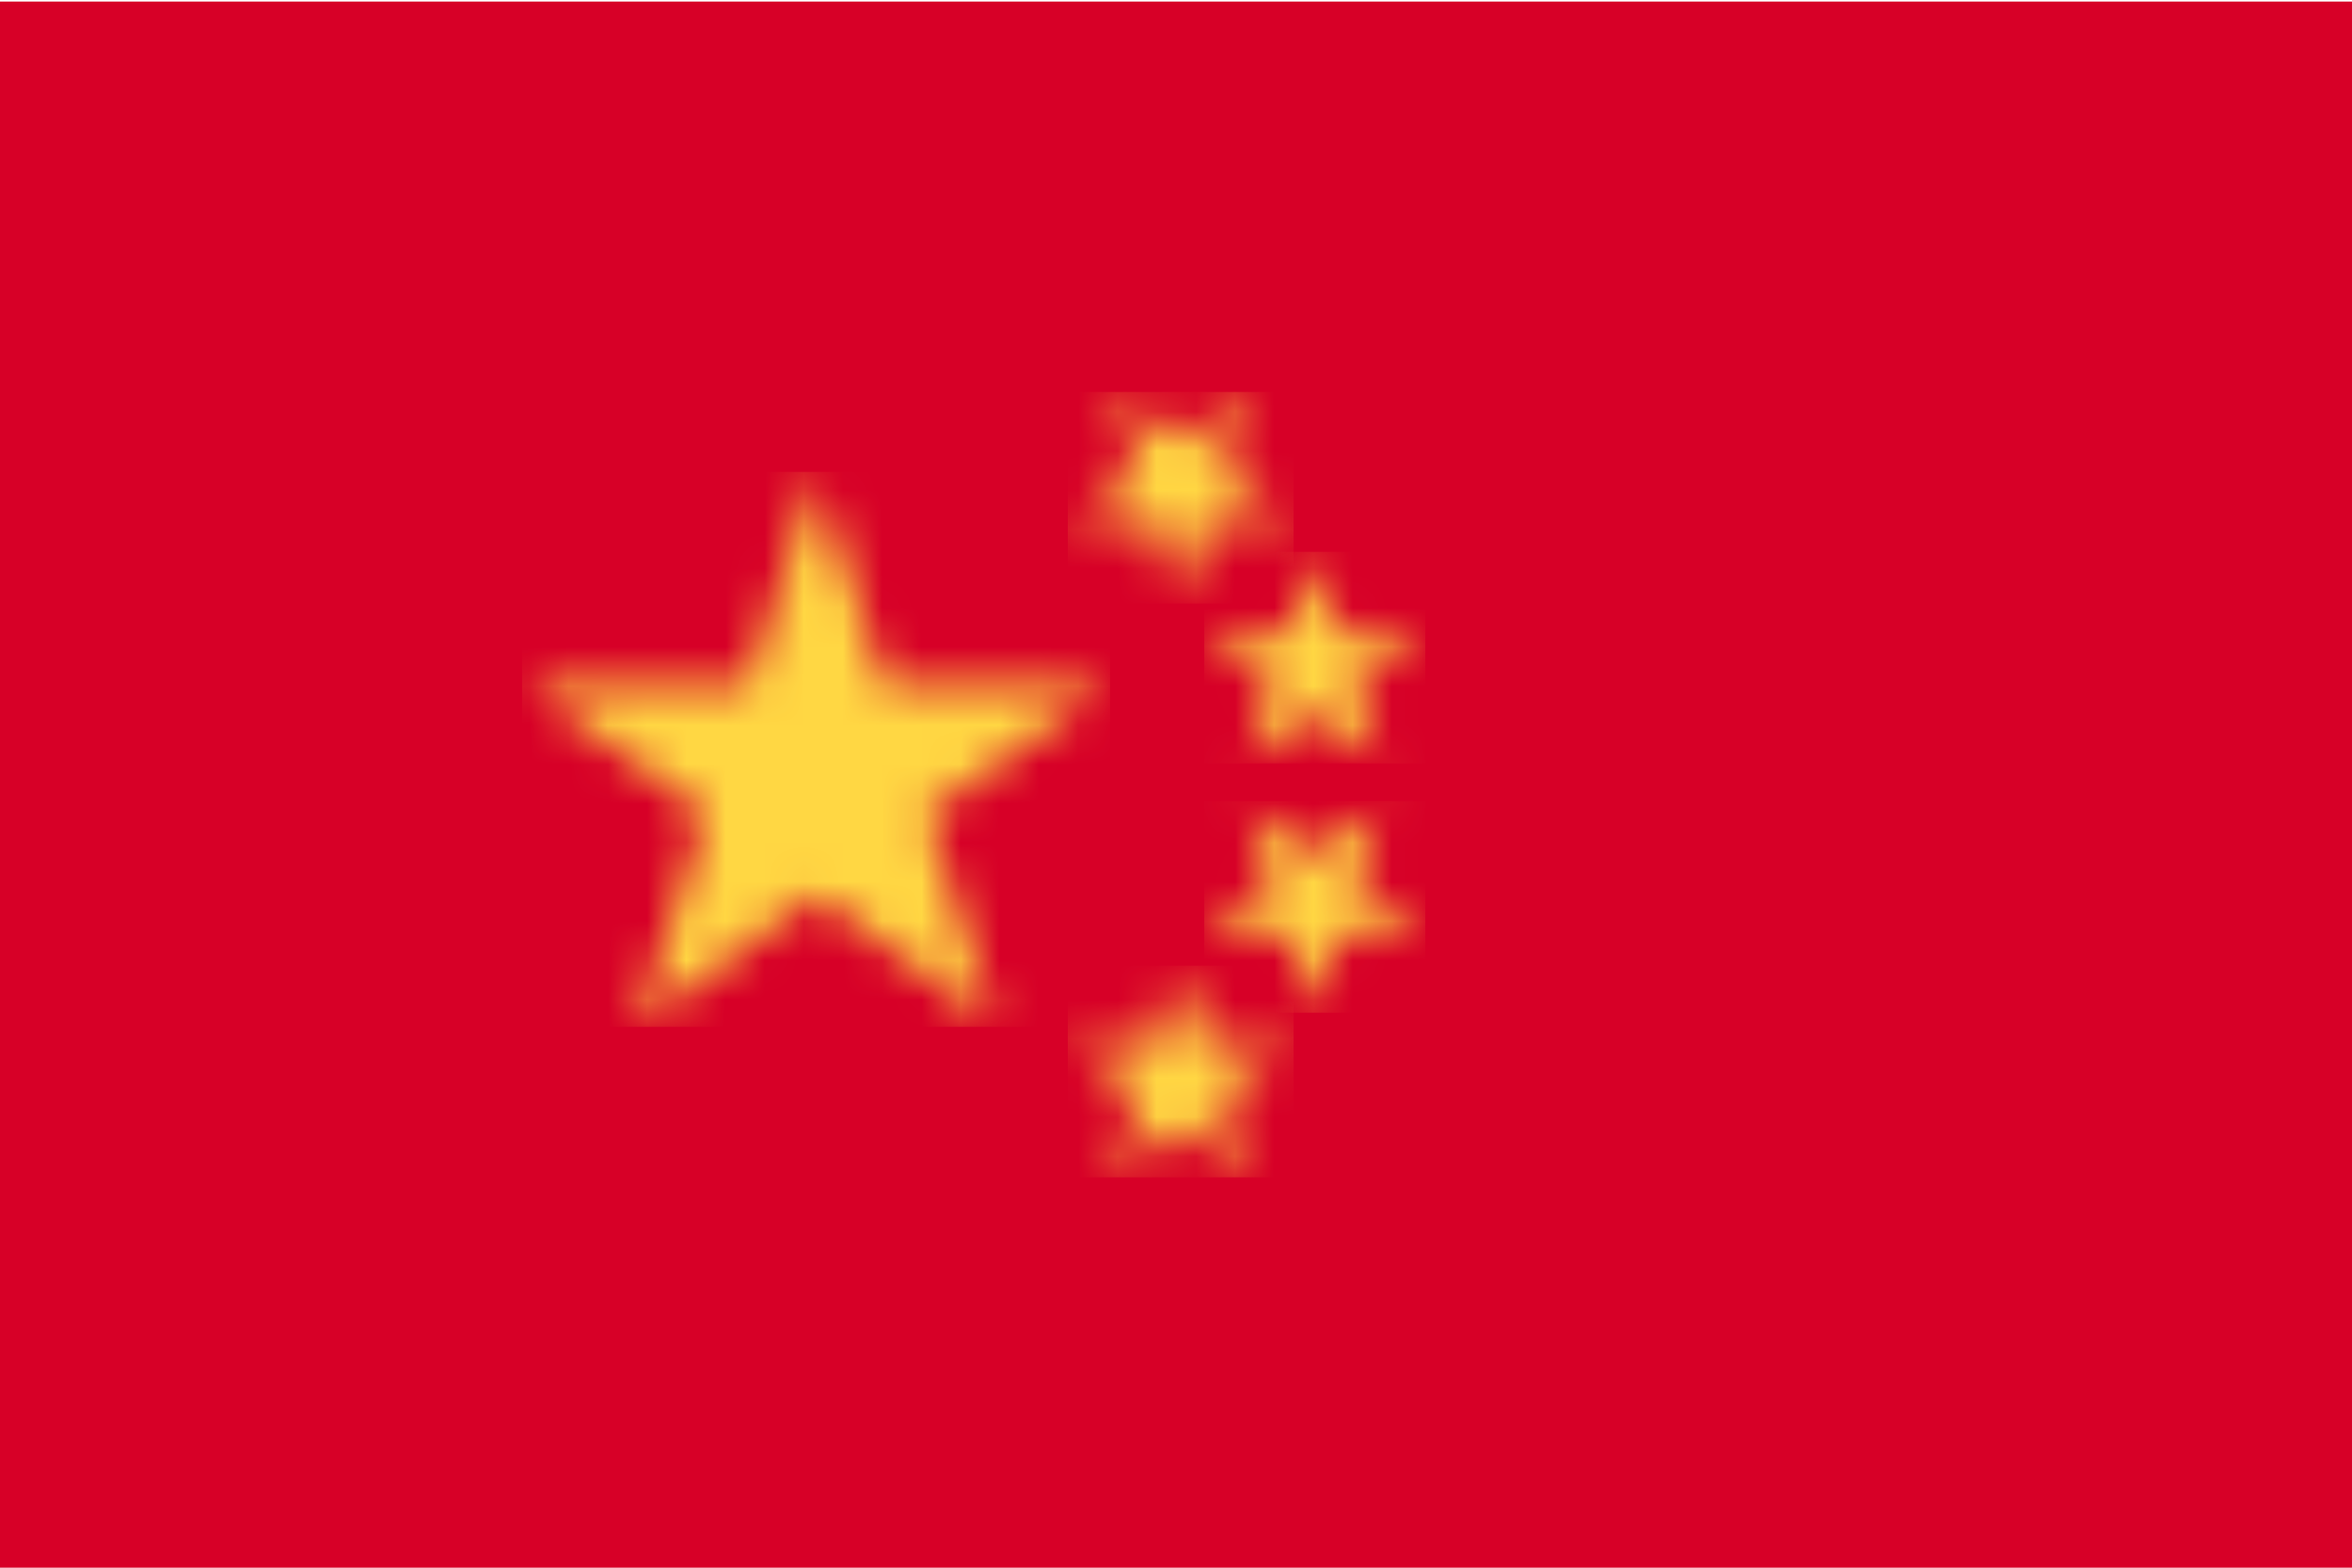
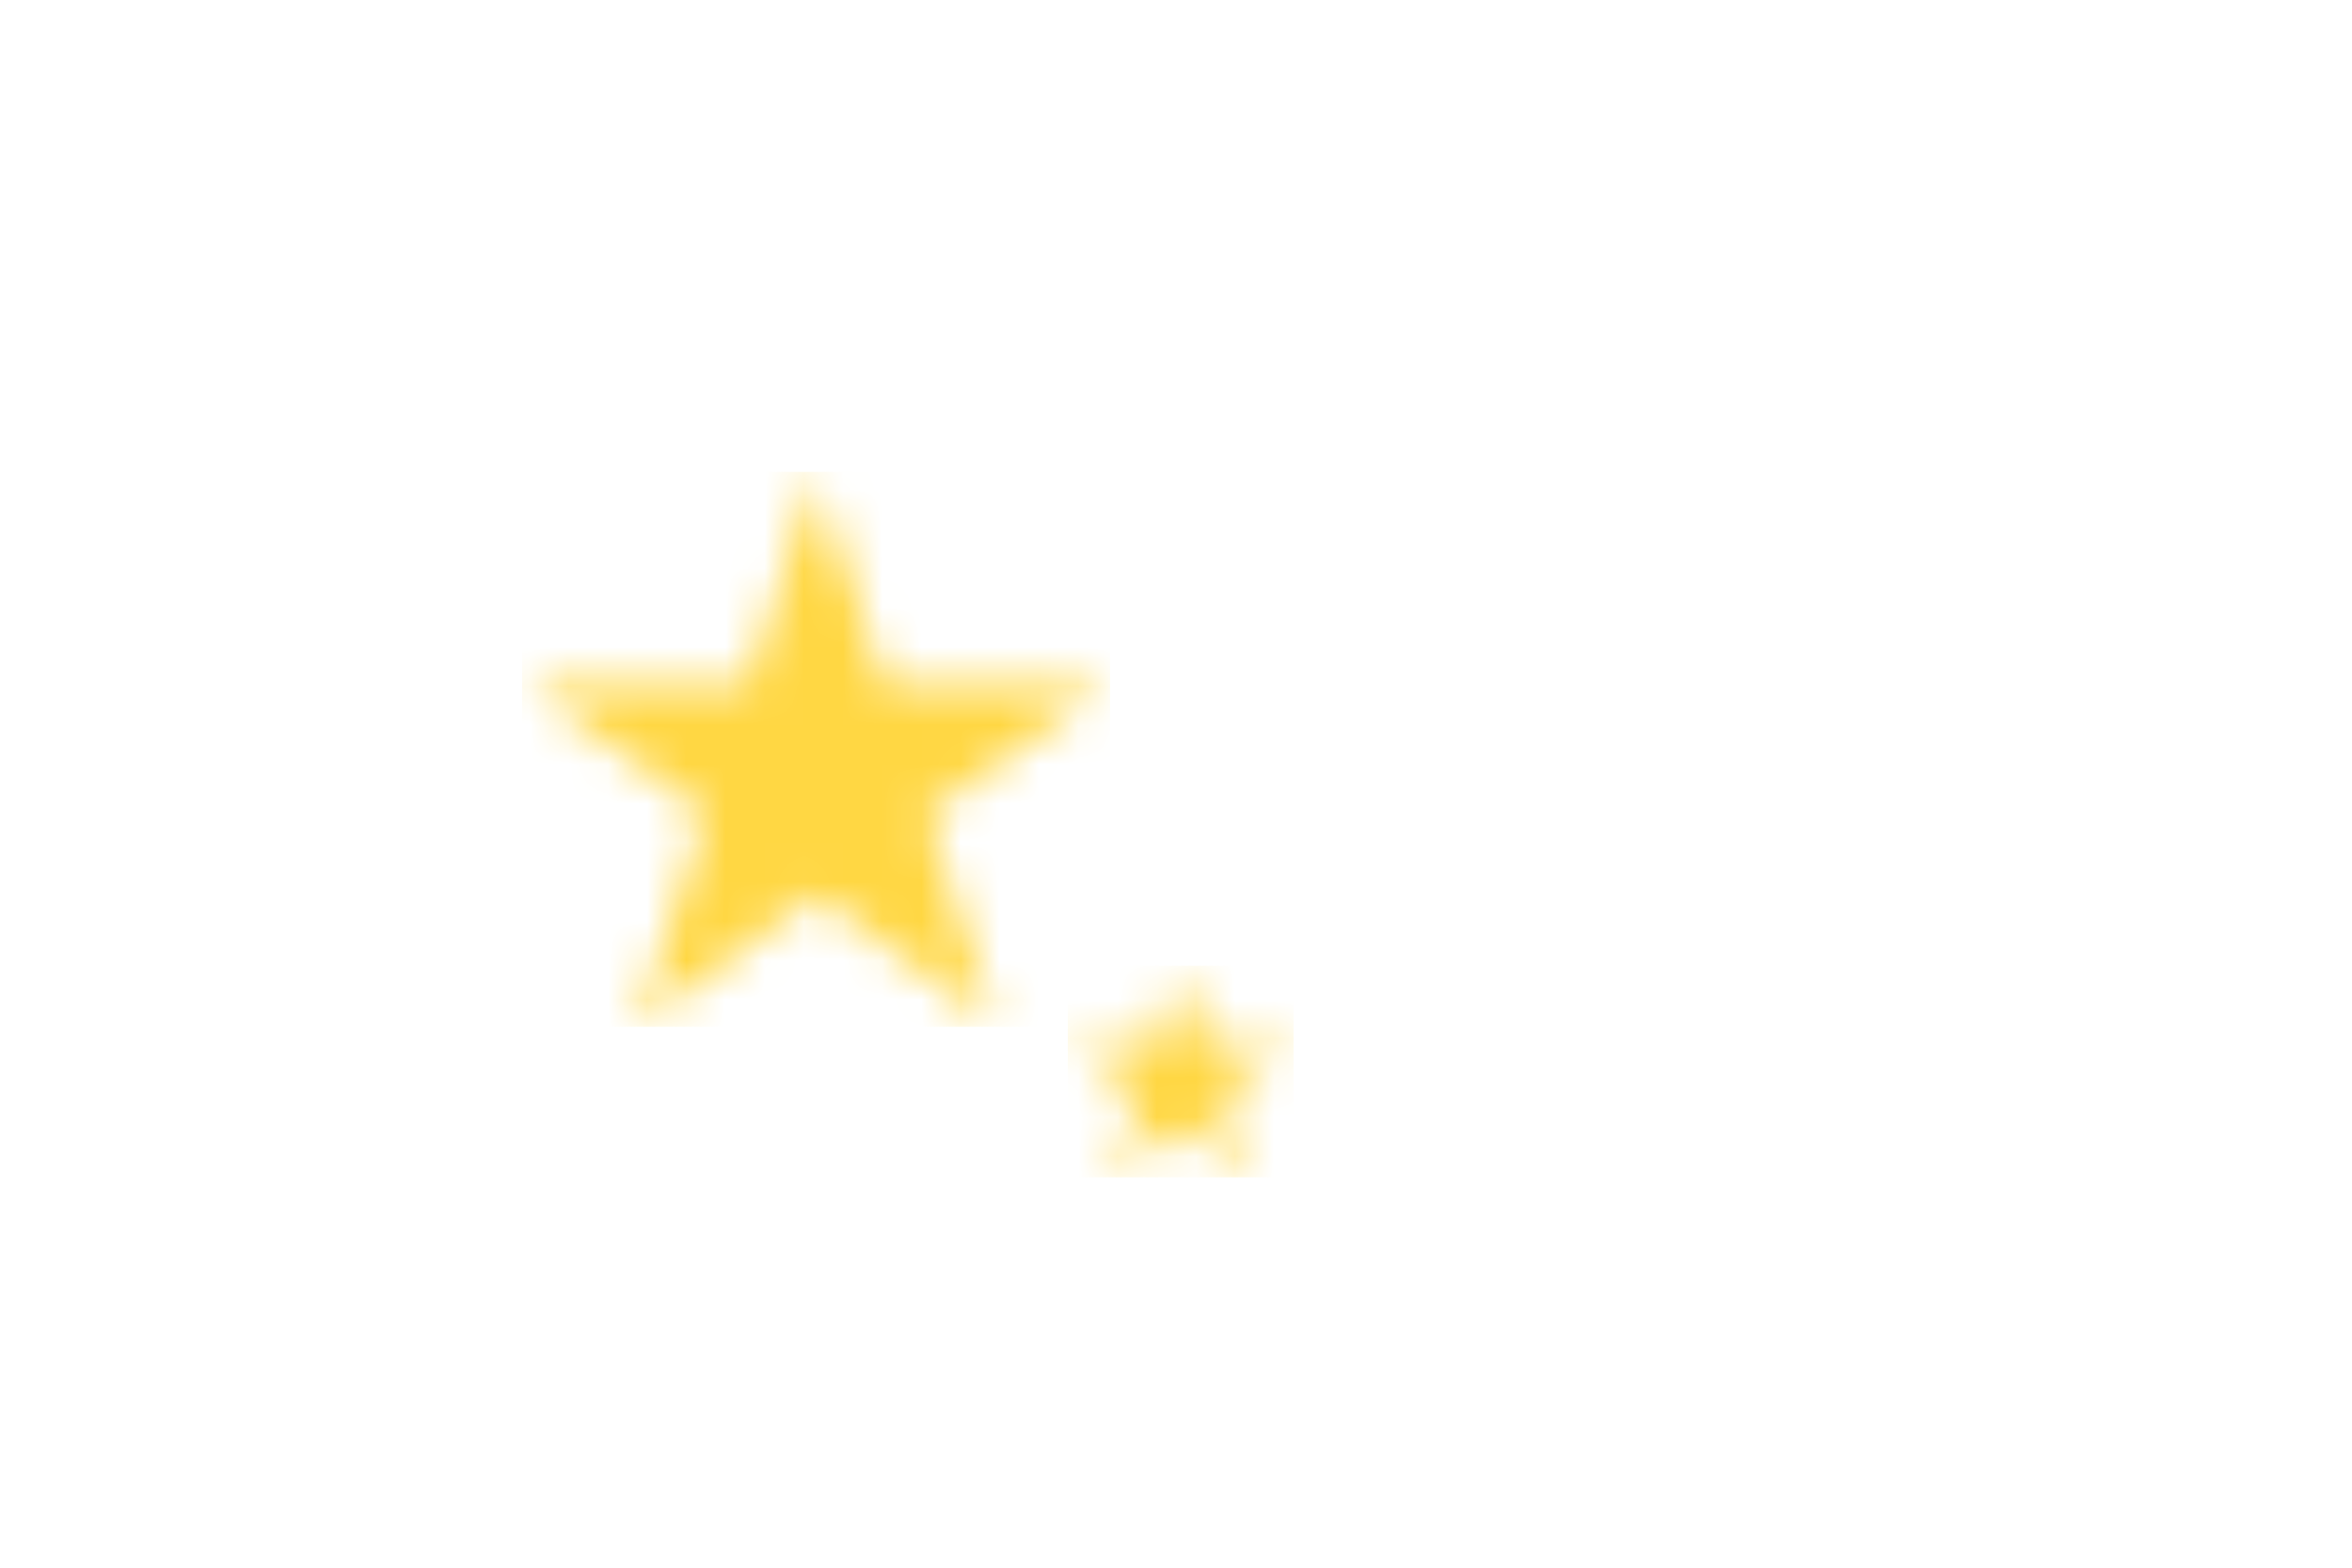
<svg xmlns="http://www.w3.org/2000/svg" xmlns:xlink="http://www.w3.org/1999/xlink" width="60" height="40">
  <defs>
    <path id="a" d="m7.817.085 1.746 5.374h5.651l-4.572 3.322 1.747 5.374-4.572-3.322-4.572 3.322 1.747-5.374L.42 5.459h5.651z" />
    <path id="c" d="M4.823 5.959 3.108 4.714 1.394 5.959l.655-2.015L.335 2.698h2.119L3.108.683l.655 2.015h2.119L4.168 3.944z" />
-     <path id="e" d="M6.295 3.804H4.176l-.655 2.015-.654-2.015H.747l1.715-1.246L1.807.543l1.714 1.245L5.236.543l-.655 2.015z" />
-     <path id="g" d="M6.295 2.195 4.581 3.441l.655 2.015L3.521 4.21 1.807 5.456l.655-2.015L.747 2.195h2.12L3.521.18l.655 2.015z" />
-     <path id="i" d="m4.823.039-.655 2.016L5.882 3.3H3.763l-.655 2.016L2.454 3.3H.335l1.714-1.245L1.394.039l1.714 1.246z" />
  </defs>
  <g fill="none" fill-rule="evenodd">
-     <path fill="#D70027" fill-rule="nonzero" d="M0 40h60V.04H0z" />
    <g transform="translate(13 12)">
      <mask id="b" fill="#fff">
        <use xlink:href="#a" />
      </mask>
      <path fill="#FFD743" fill-rule="nonzero" mask="url(#b)" d="M.32 14.2h15V.04h-15z" />
    </g>
    <g transform="translate(27 24)">
      <mask id="d" fill="#fff">
        <use xlink:href="#c" />
      </mask>
      <path fill="#FFD743" fill-rule="nonzero" mask="url(#d)" d="M.24 6.04H6V.64H.24z" />
    </g>
    <g transform="translate(30 20)">
      <mask id="f" fill="#fff">
        <use xlink:href="#e" />
      </mask>
      <path fill="#FFD743" fill-rule="nonzero" mask="url(#f)" d="M.72 5.84h5.64V.44H.72z" />
    </g>
    <g transform="translate(30 14)">
      <mask id="h" fill="#fff">
        <use xlink:href="#g" />
      </mask>
-       <path fill="#FFD743" fill-rule="nonzero" mask="url(#h)" d="M.72 5.48h5.64V.08H.72z" />
+       <path fill="#FFD743" fill-rule="nonzero" mask="url(#h)" d="M.72 5.48h5.64V.08H.72" />
    </g>
    <g transform="translate(27 10)">
      <mask id="j" fill="#fff">
        <use xlink:href="#i" />
      </mask>
      <path fill="#FFD743" fill-rule="nonzero" mask="url(#j)" d="M.24 5.4H6V0H.24z" />
    </g>
  </g>
</svg>